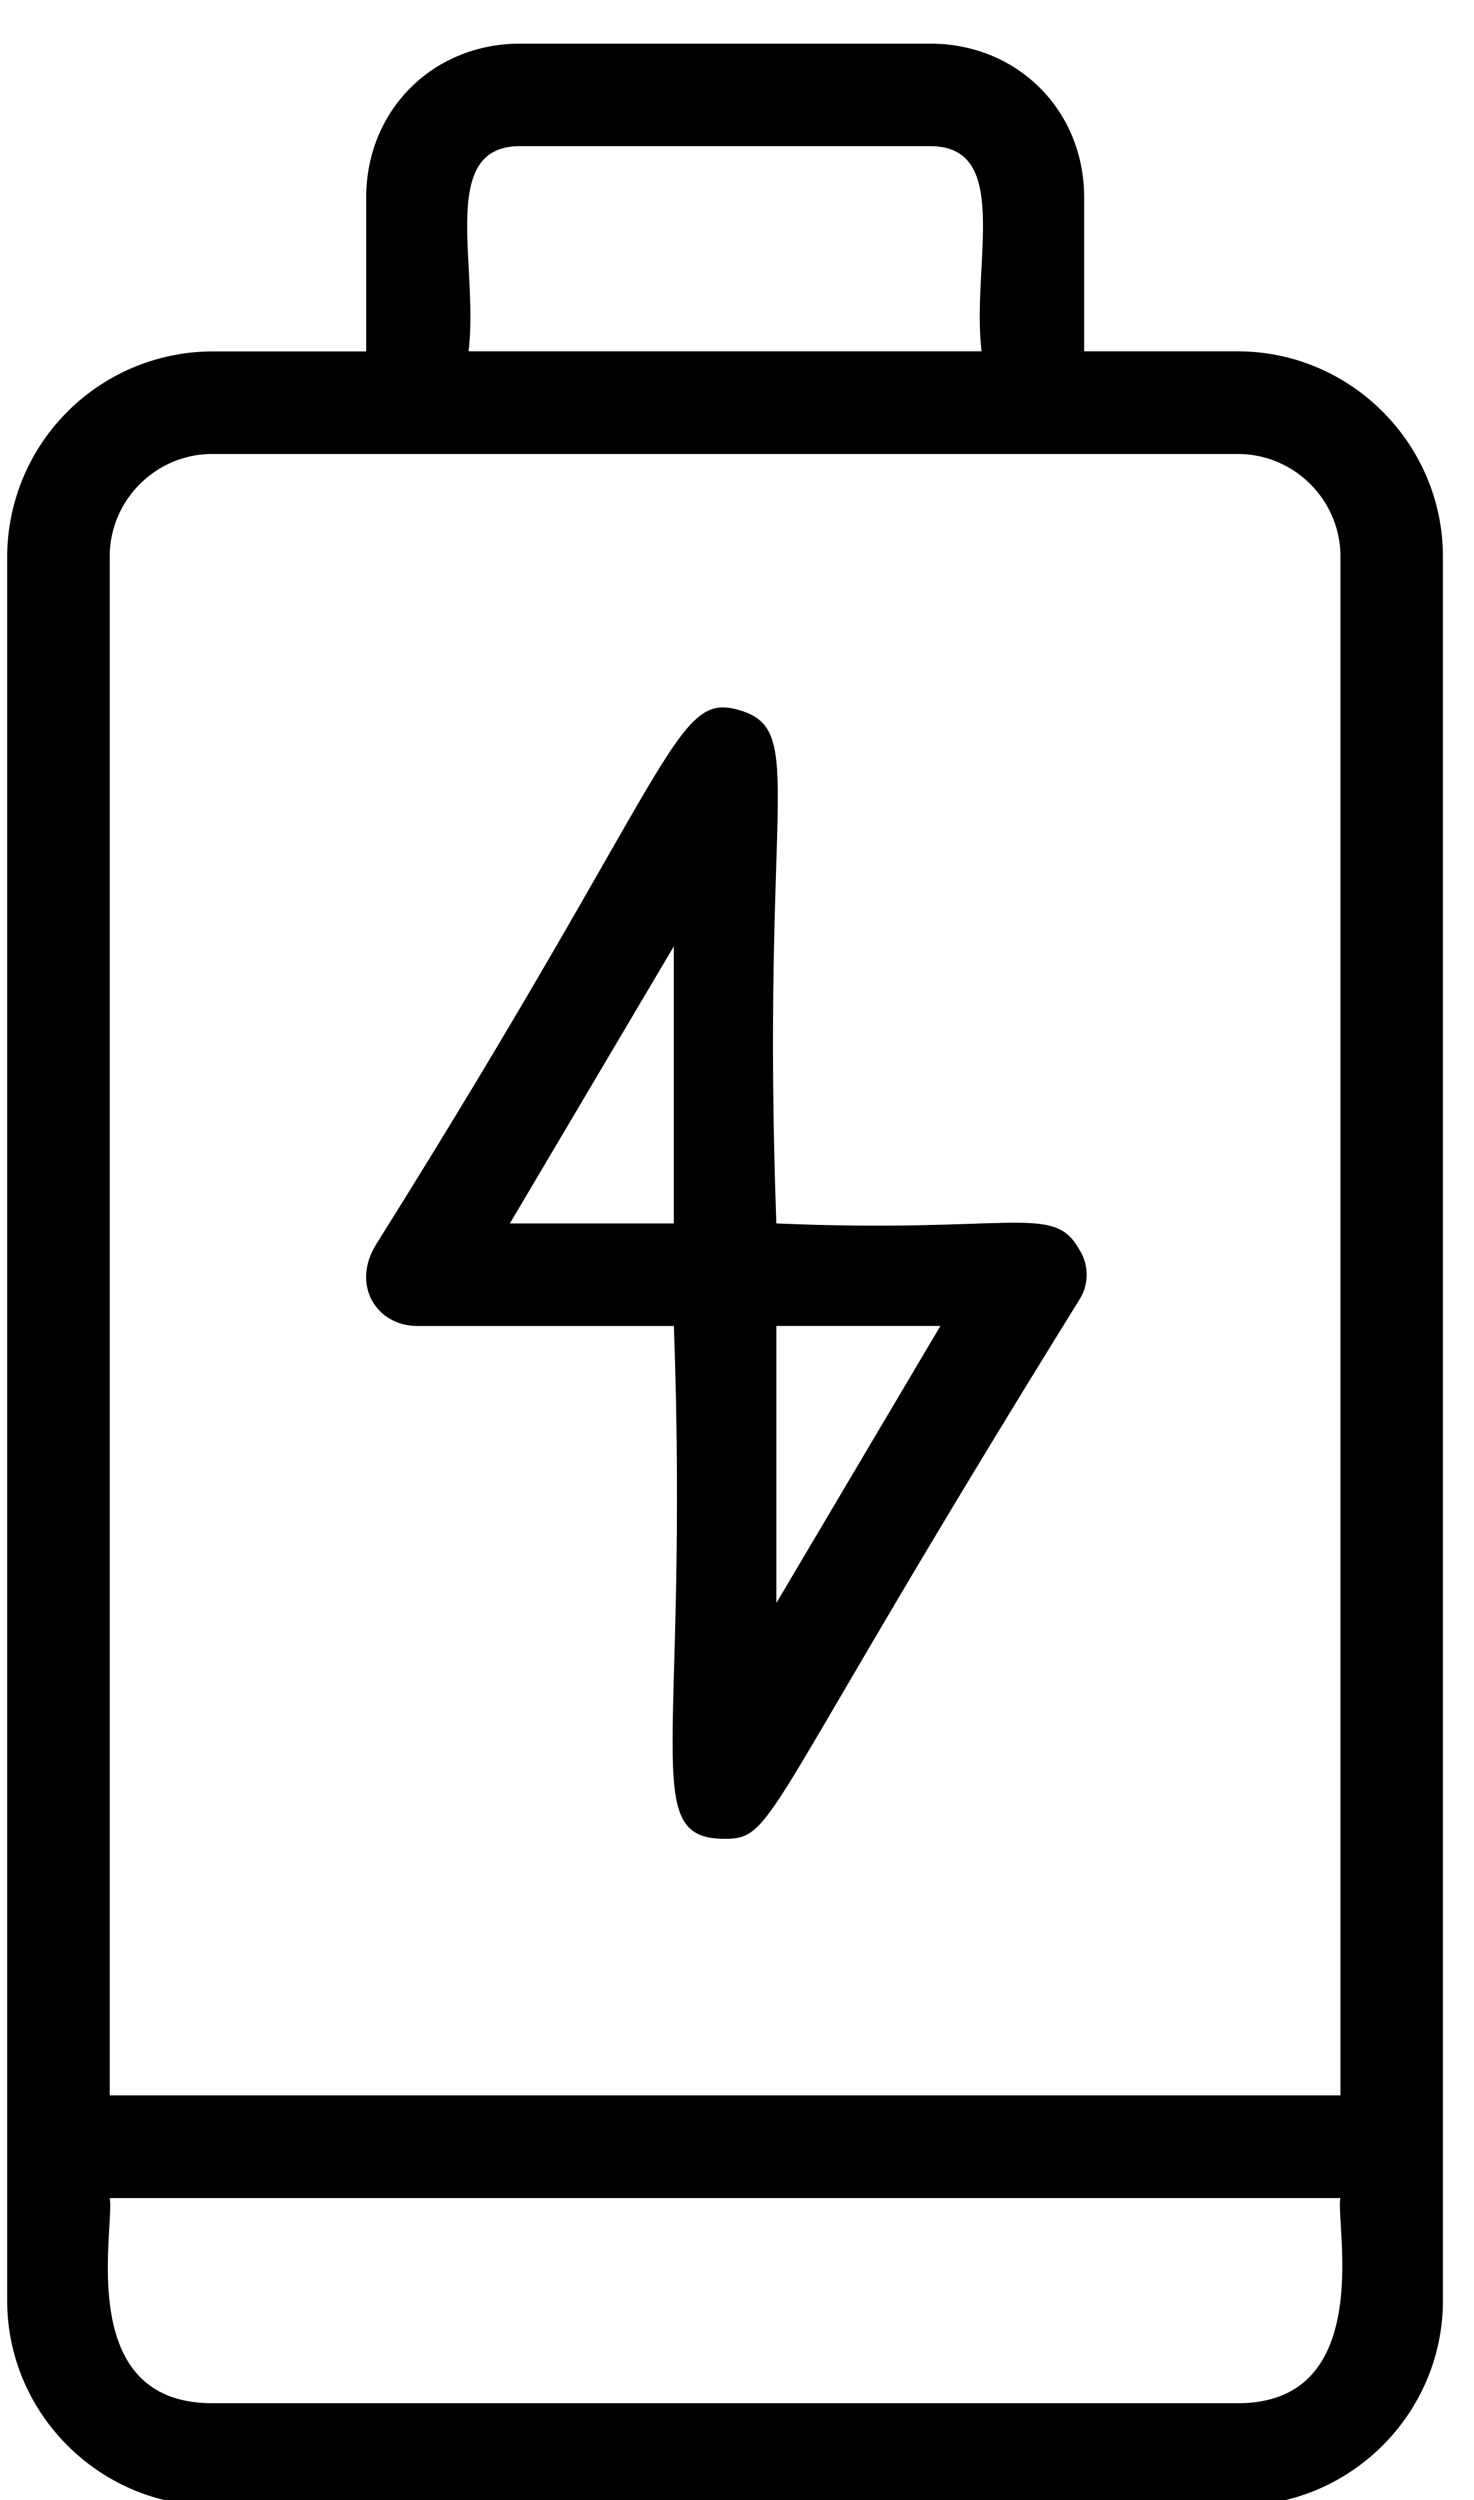
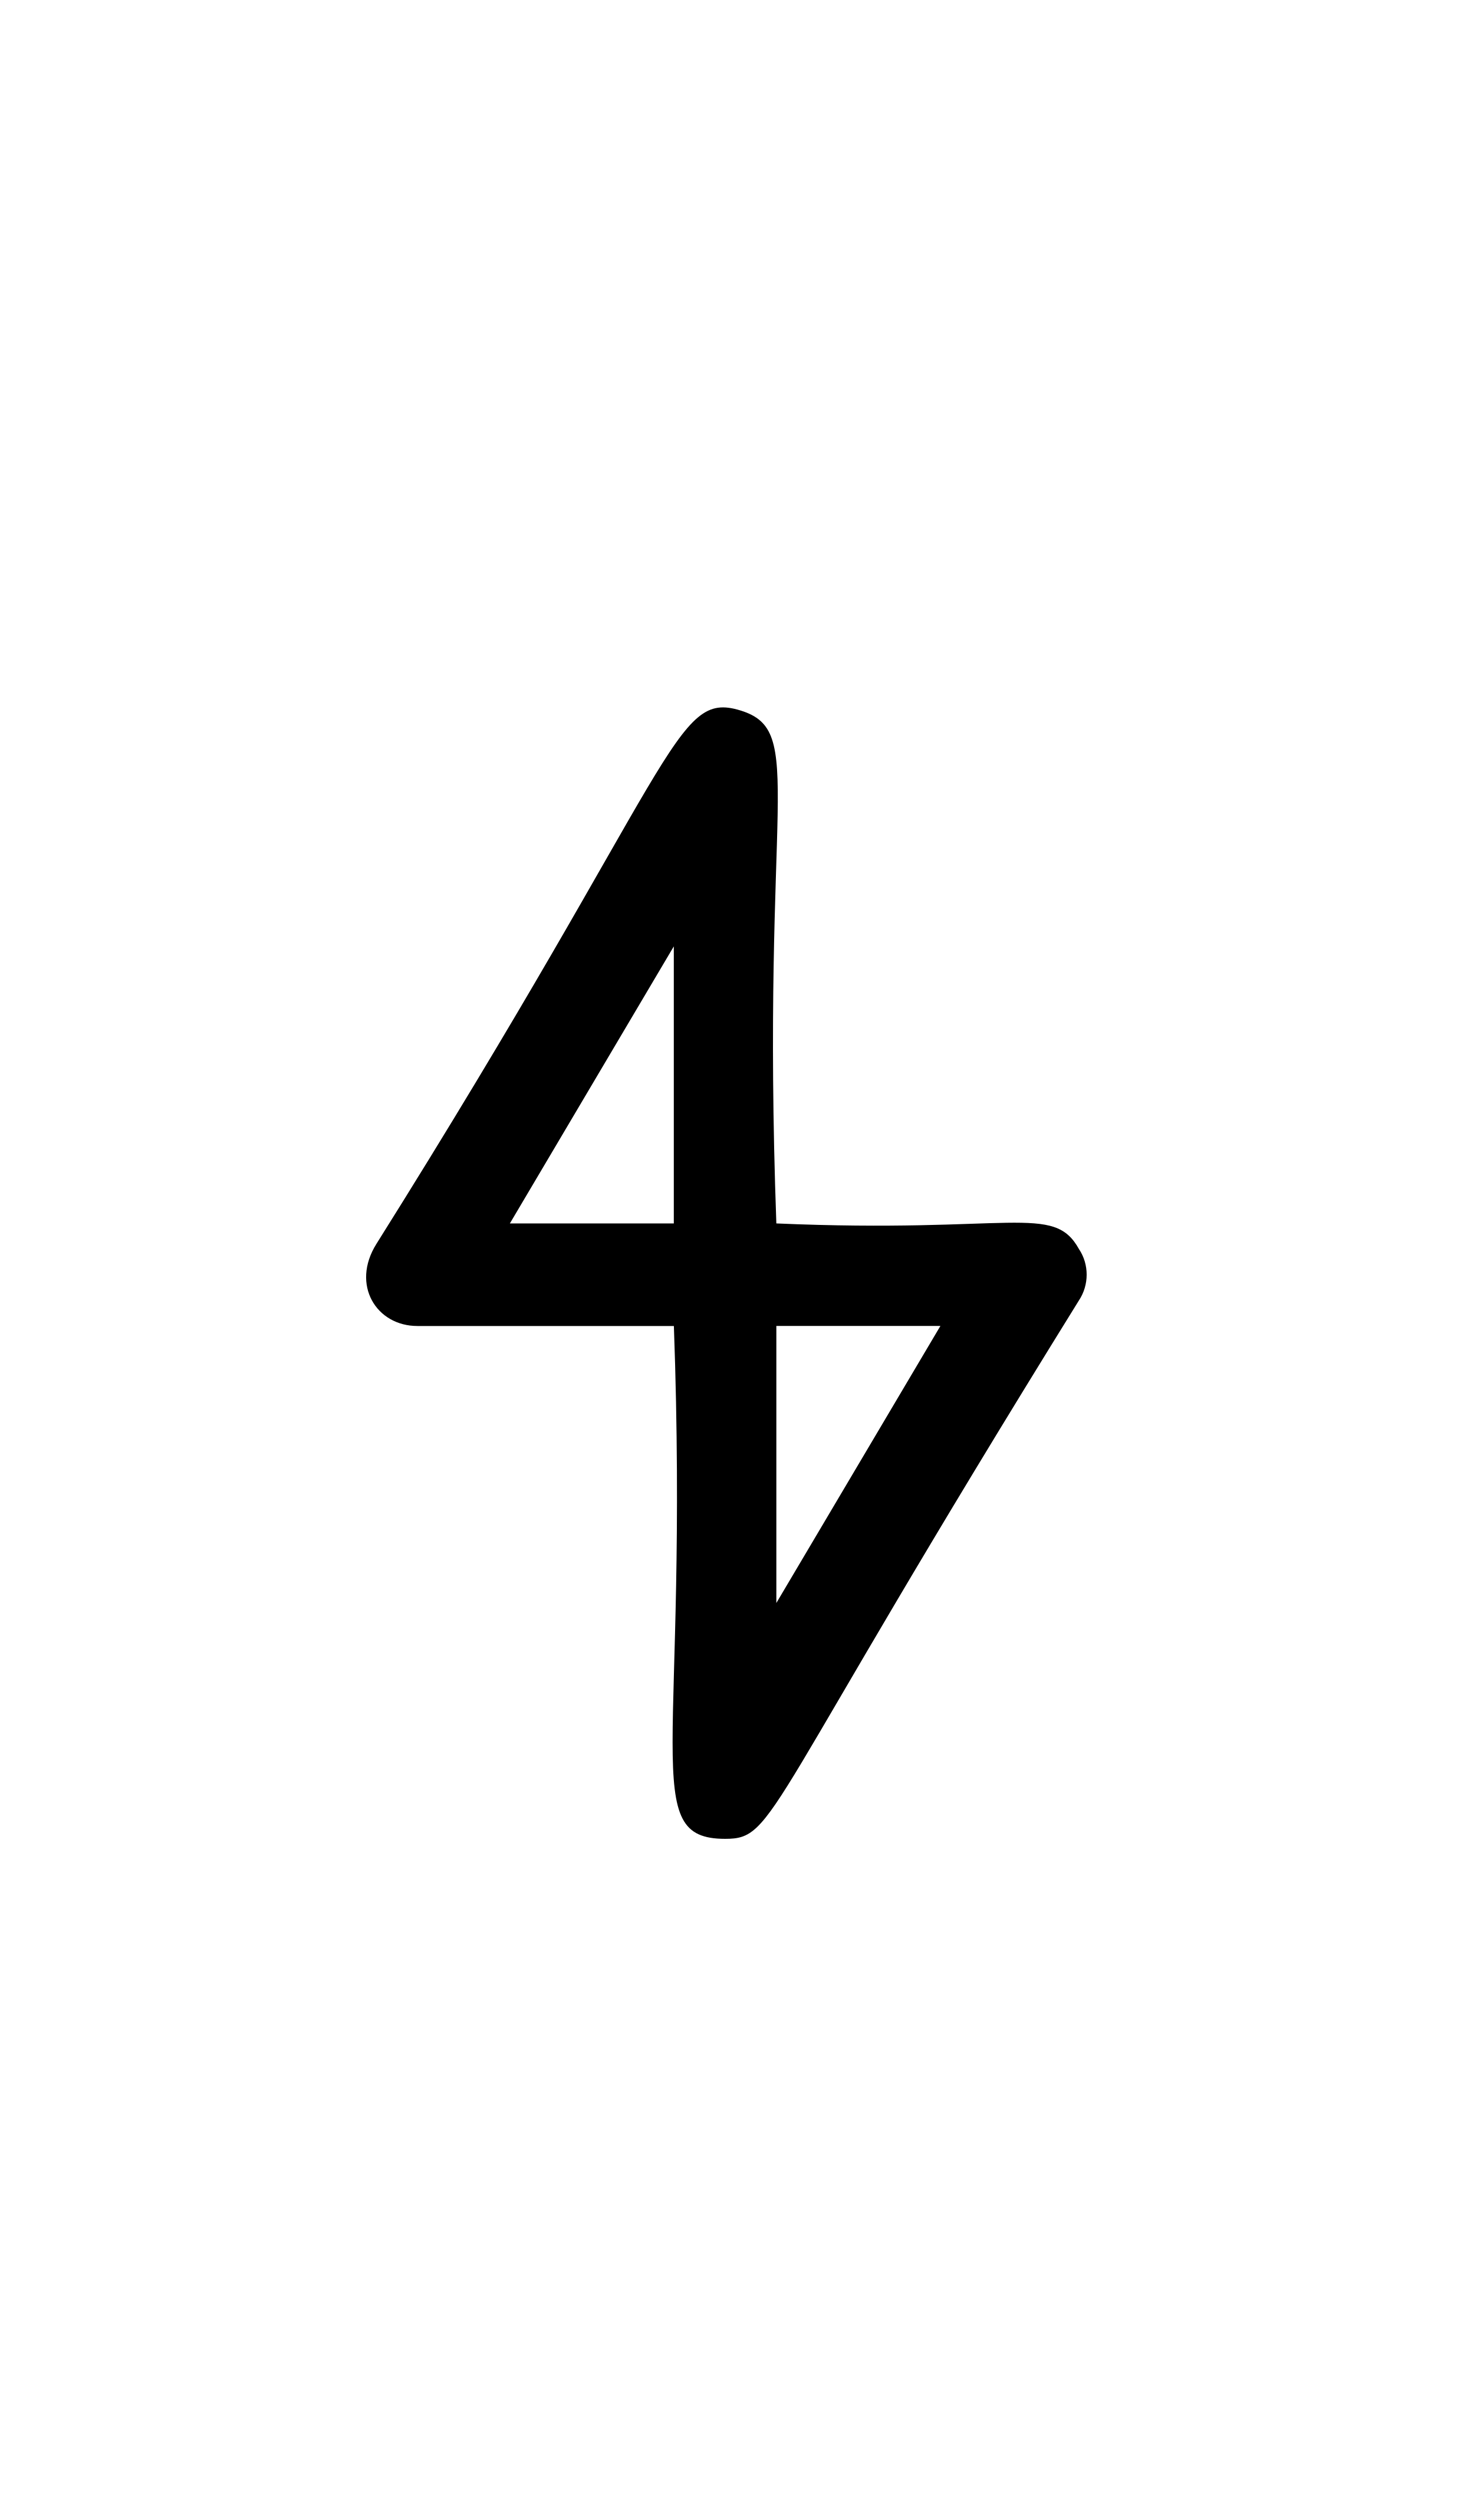
<svg xmlns="http://www.w3.org/2000/svg" width="23" height="39" viewBox="0 0 23 39">
  <g>
    <g>
      <g>
-         <path d="M1.712 32.687V8.682c0-.88.72-1.6 1.6-1.6h16.004c.88 0 1.6.72 1.6 1.6v24.005zm1.6 4.802c-2.16 0-1.519-2.721-1.6-3.2h19.203c-.08.4.561 3.2-1.6 3.2zM14.516 2.28c1.28 0 .64 1.84.8 3.2H7.312c.16-1.358-.48-3.2.801-3.2zm4.801 3.2h-2.4V3.081c0-1.36-1.04-2.4-2.401-2.4H8.114c-1.36 0-2.4 1.04-2.4 2.4v2.401H3.312a3.21 3.21 0 0 0-3.2 3.2v27.206c0 1.76 1.44 3.2 3.2 3.2h16.003c1.76 0 3.2-1.44 3.2-3.2V8.683c0-1.76-1.44-3.202-3.2-3.202z" />
-       </g>
+         </g>
      <g>
        <path d="M12.114 25.006v-4.322h2.56zm-1.6-10.243v4.322H7.956zm1.6 4.322c-.24-6.642.48-7.682-.56-8.002-1.04-.32-.961.8-5.681 8.322-.4.639 0 1.28.64 1.28h4.002c.24 6.64-.56 8 .8 8 .8 0 .56-.4 5.521-8.4.16-.241.16-.562 0-.8-.4-.72-1.04-.241-4.721-.4z" />
      </g>
    </g>
  </g>
</svg>